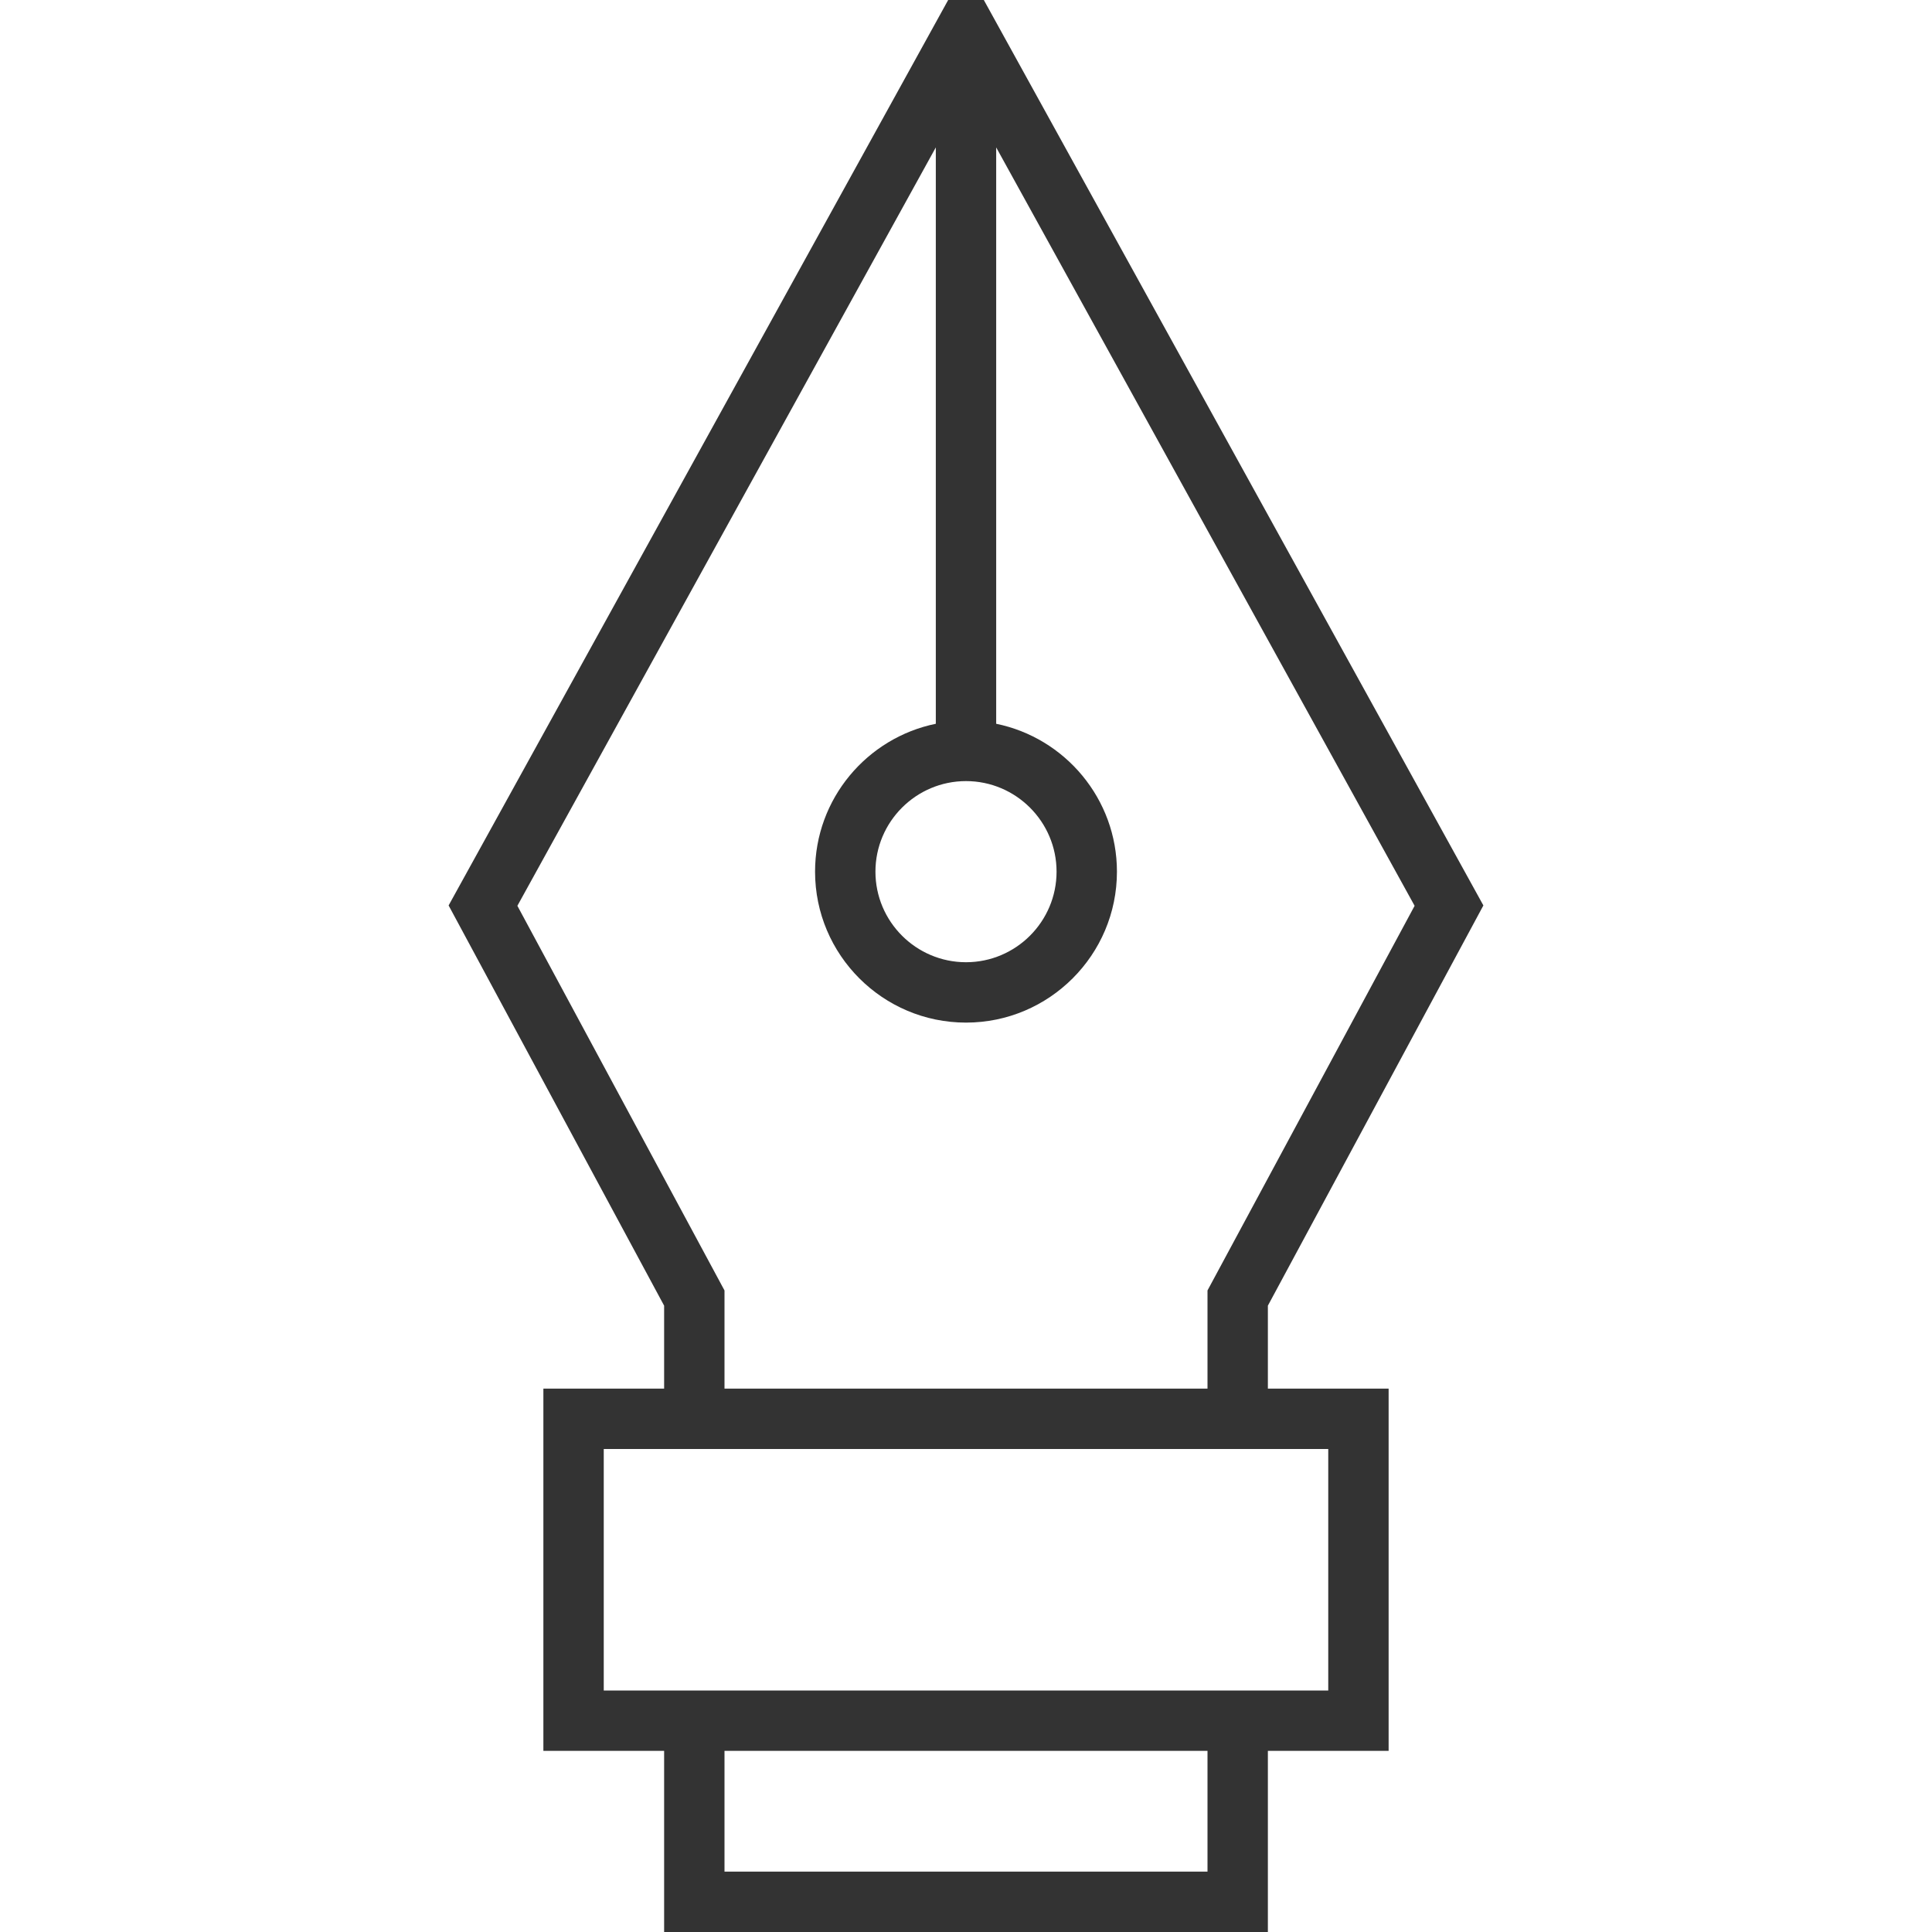
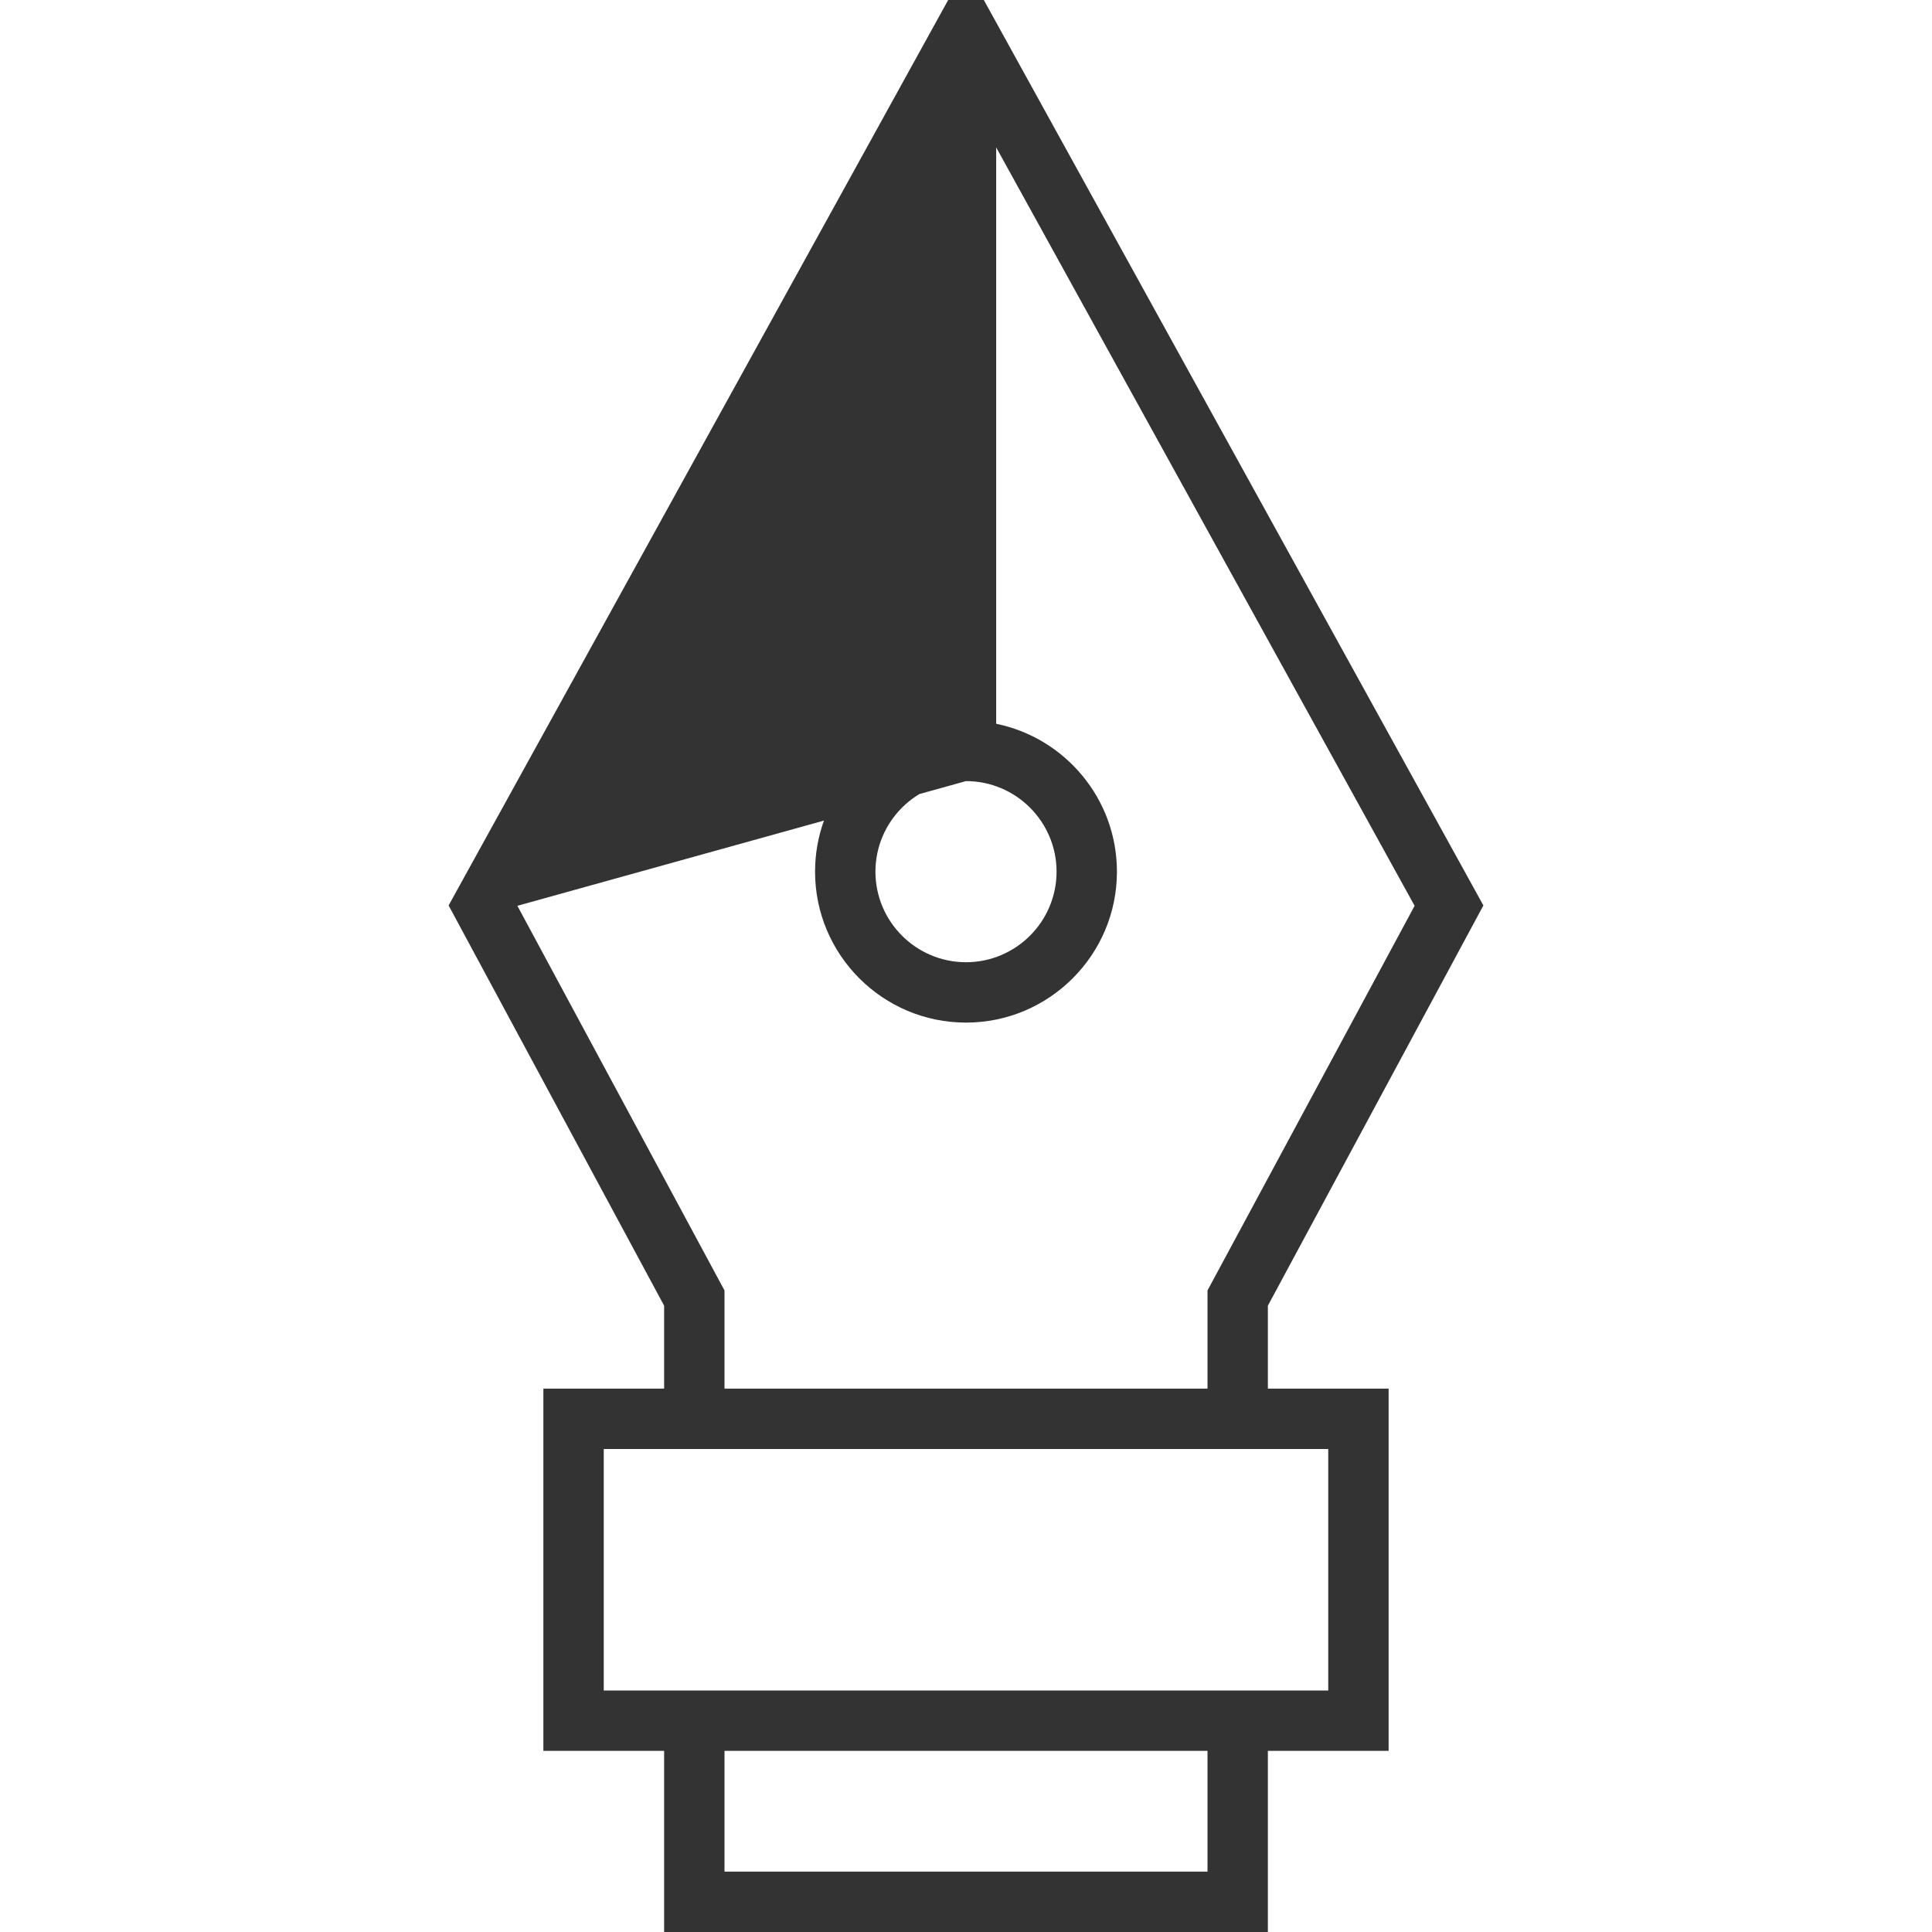
<svg xmlns="http://www.w3.org/2000/svg" id="Layer_1" viewBox="0 0 64 64">
  <defs>
    <style>.cls-1{fill:#333;}</style>
  </defs>
-   <path class="cls-1" d="M42,43.252l7.139-13.258L32-1.07,14.861,29.994l7.139,13.258v2.748h-4v12h4v6h20v-6h4v-12h-4v-2.748ZM32,25.875c1.654,0,3,1.346,3,3s-1.346,3-3,3-3-1.346-3-3,1.346-3,3-3ZM17.139,30.006L31,4.883v19.093c-2.279.465-4,2.484-4,4.899,0,2.757,2.243,5,5,5s5-2.243,5-5c0-2.414-1.721-4.434-4-4.899V4.883l13.861,25.123-6.861,12.742v3.252h-16v-3.252l-6.861-12.742ZM40,62h-16v-4h16v4ZM44,56h-24v-8h24v8Z" />
+   <path class="cls-1" d="M42,43.252l7.139-13.258L32-1.07,14.861,29.994l7.139,13.258v2.748h-4v12h4v6h20v-6h4v-12h-4v-2.748ZM32,25.875c1.654,0,3,1.346,3,3s-1.346,3-3,3-3-1.346-3-3,1.346-3,3-3ZL31,4.883v19.093c-2.279.465-4,2.484-4,4.899,0,2.757,2.243,5,5,5s5-2.243,5-5c0-2.414-1.721-4.434-4-4.899V4.883l13.861,25.123-6.861,12.742v3.252h-16v-3.252l-6.861-12.742ZM40,62h-16v-4h16v4ZM44,56h-24v-8h24v8Z" />
</svg>